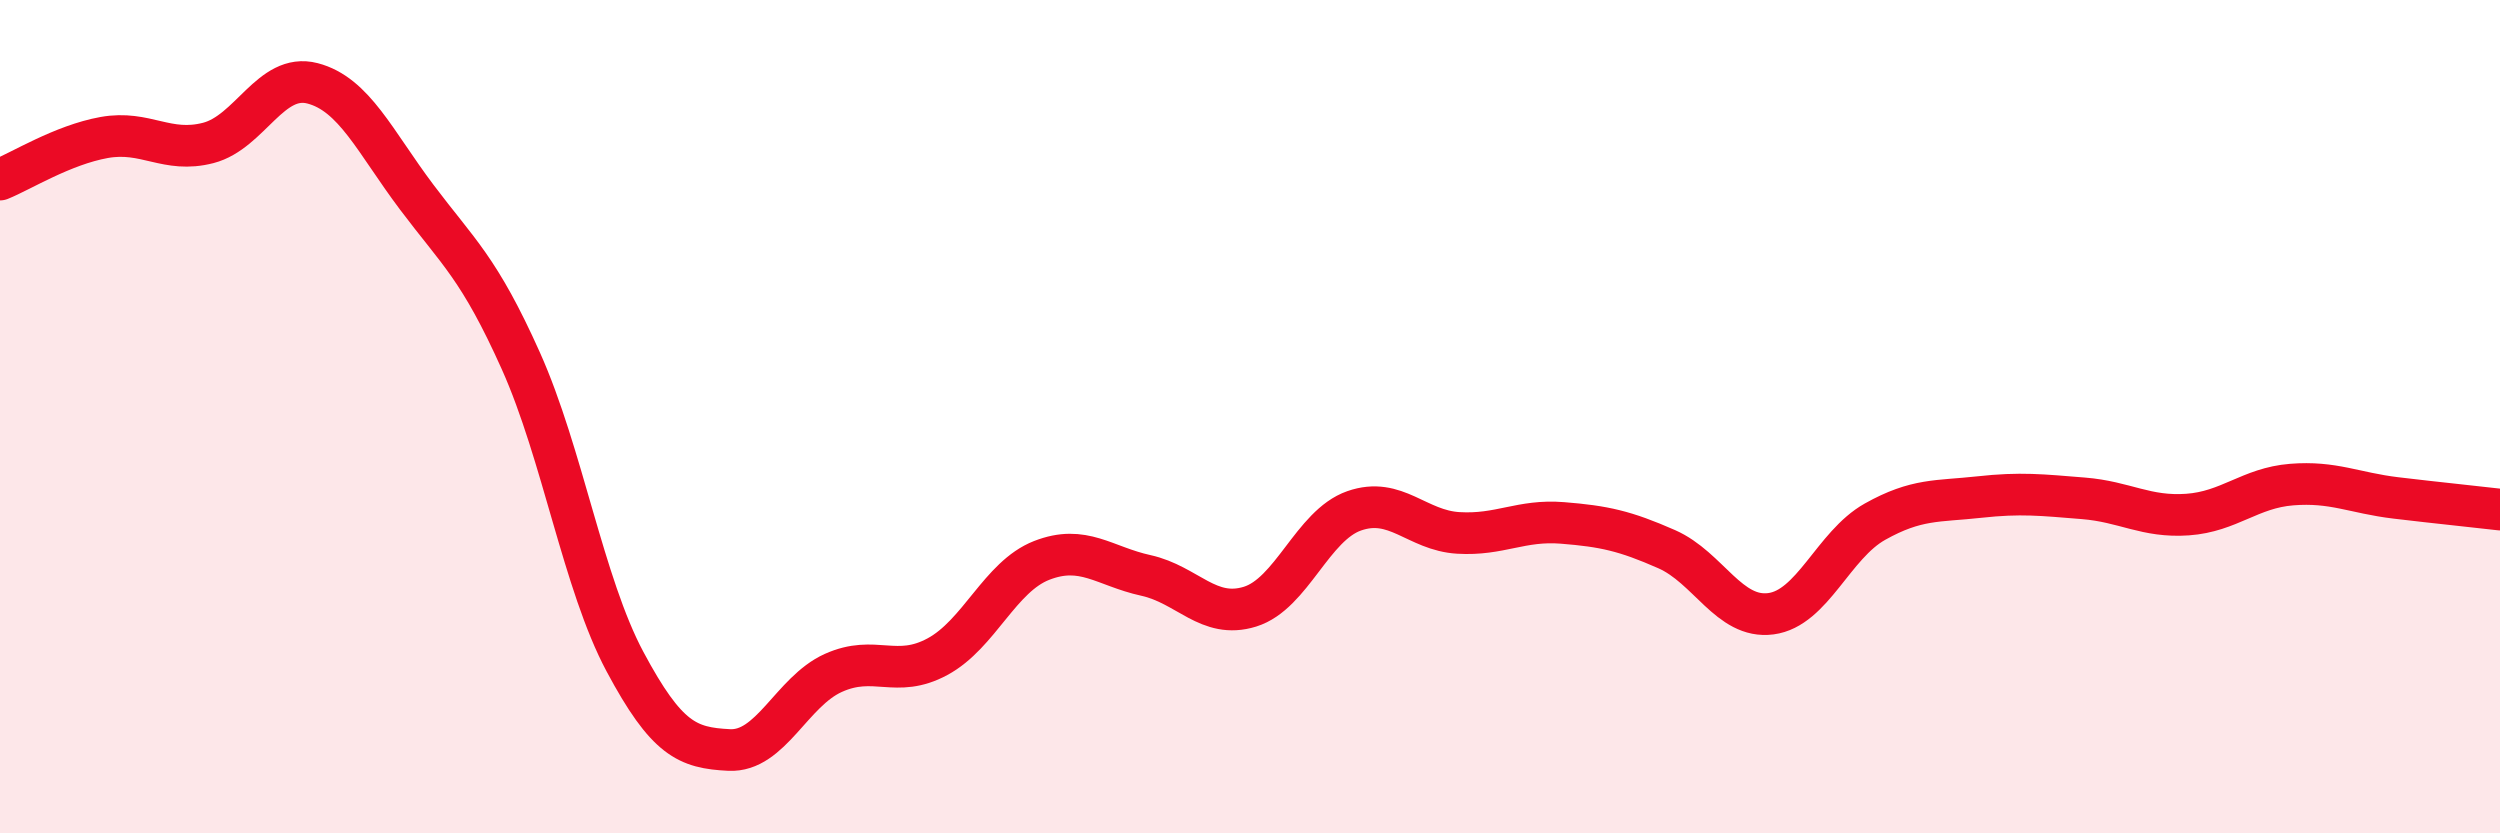
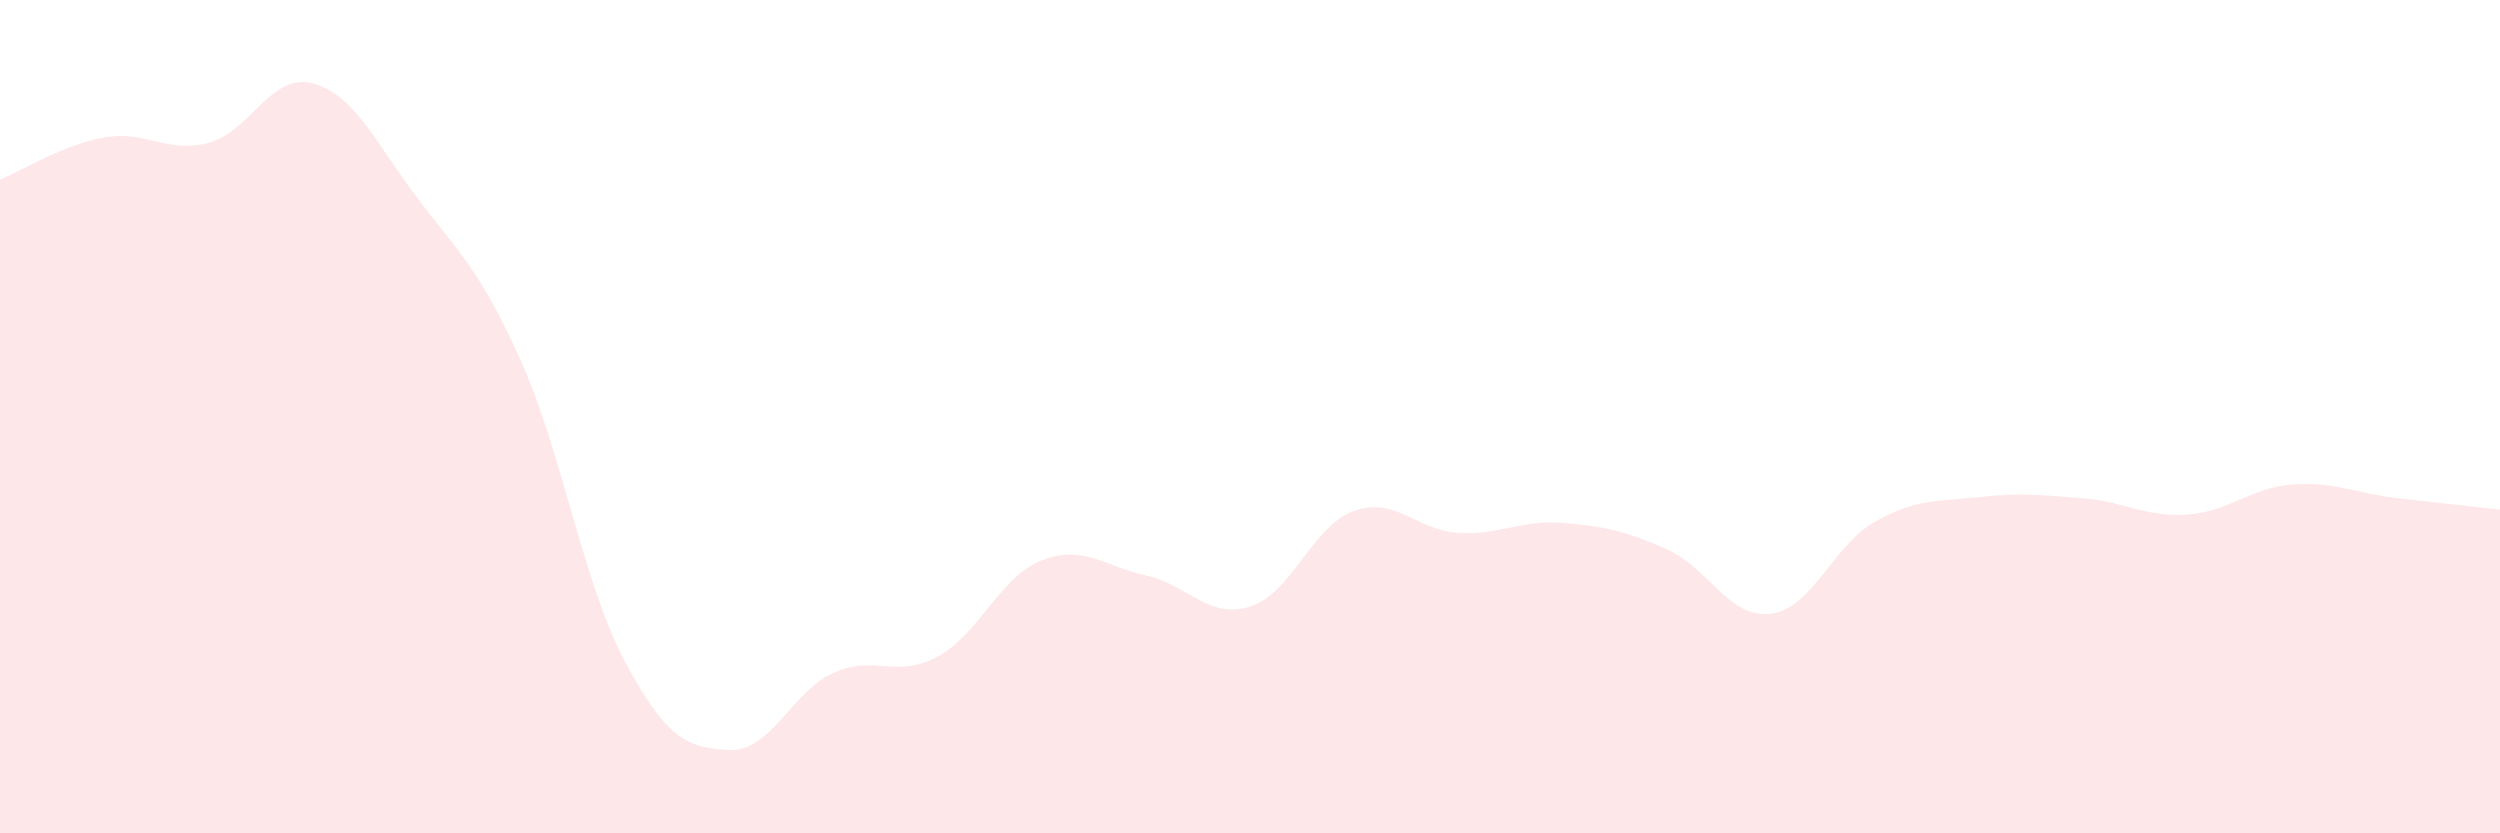
<svg xmlns="http://www.w3.org/2000/svg" width="60" height="20" viewBox="0 0 60 20">
  <path d="M 0,4.31 C 0.5,4.11 1.5,3.48 2.5,3.3 C 3.5,3.12 4,3.69 5,3.43 C 6,3.17 6.5,1.74 7.5,2 C 8.5,2.26 9,3.4 10,4.73 C 11,6.06 11.5,6.43 12.5,8.66 C 13.5,10.89 14,14.01 15,15.88 C 16,17.75 16.5,17.95 17.5,18 C 18.5,18.05 19,16.6 20,16.15 C 21,15.7 21.5,16.3 22.5,15.76 C 23.5,15.22 24,13.84 25,13.45 C 26,13.06 26.5,13.59 27.5,13.81 C 28.5,14.03 29,14.87 30,14.56 C 31,14.25 31.5,12.61 32.5,12.26 C 33.5,11.91 34,12.73 35,12.79 C 36,12.85 36.5,12.47 37.5,12.55 C 38.5,12.63 39,12.74 40,13.18 C 41,13.62 41.5,14.86 42.5,14.73 C 43.5,14.6 44,13.08 45,12.52 C 46,11.96 46.5,12.04 47.5,11.93 C 48.5,11.82 49,11.88 50,11.96 C 51,12.04 51.5,12.42 52.5,12.35 C 53.5,12.28 54,11.71 55,11.63 C 56,11.55 56.5,11.83 57.5,11.95 C 58.5,12.07 59.5,12.17 60,12.23L60 20L0 20Z" fill="#EB0A25" opacity="0.1" stroke-linecap="round" stroke-linejoin="round" />
-   <path d="M 0,4.31 C 0.5,4.11 1.5,3.48 2.5,3.3 C 3.5,3.12 4,3.69 5,3.43 C 6,3.17 6.5,1.74 7.5,2 C 8.5,2.26 9,3.4 10,4.73 C 11,6.06 11.5,6.43 12.5,8.66 C 13.5,10.89 14,14.01 15,15.88 C 16,17.75 16.5,17.95 17.5,18 C 18.5,18.05 19,16.6 20,16.15 C 21,15.7 21.5,16.3 22.5,15.76 C 23.5,15.22 24,13.84 25,13.45 C 26,13.06 26.5,13.59 27.5,13.81 C 28.5,14.03 29,14.87 30,14.56 C 31,14.25 31.5,12.61 32.5,12.26 C 33.5,11.91 34,12.73 35,12.79 C 36,12.85 36.5,12.47 37.5,12.55 C 38.5,12.63 39,12.74 40,13.18 C 41,13.62 41.5,14.86 42.5,14.73 C 43.5,14.6 44,13.08 45,12.52 C 46,11.96 46.5,12.04 47.5,11.93 C 48.5,11.82 49,11.88 50,11.96 C 51,12.04 51.5,12.42 52.5,12.35 C 53.5,12.28 54,11.71 55,11.63 C 56,11.55 56.5,11.83 57.5,11.95 C 58.5,12.07 59.5,12.17 60,12.23" stroke="#EB0A25" stroke-width="1" fill="none" stroke-linecap="round" stroke-linejoin="round" />
</svg>